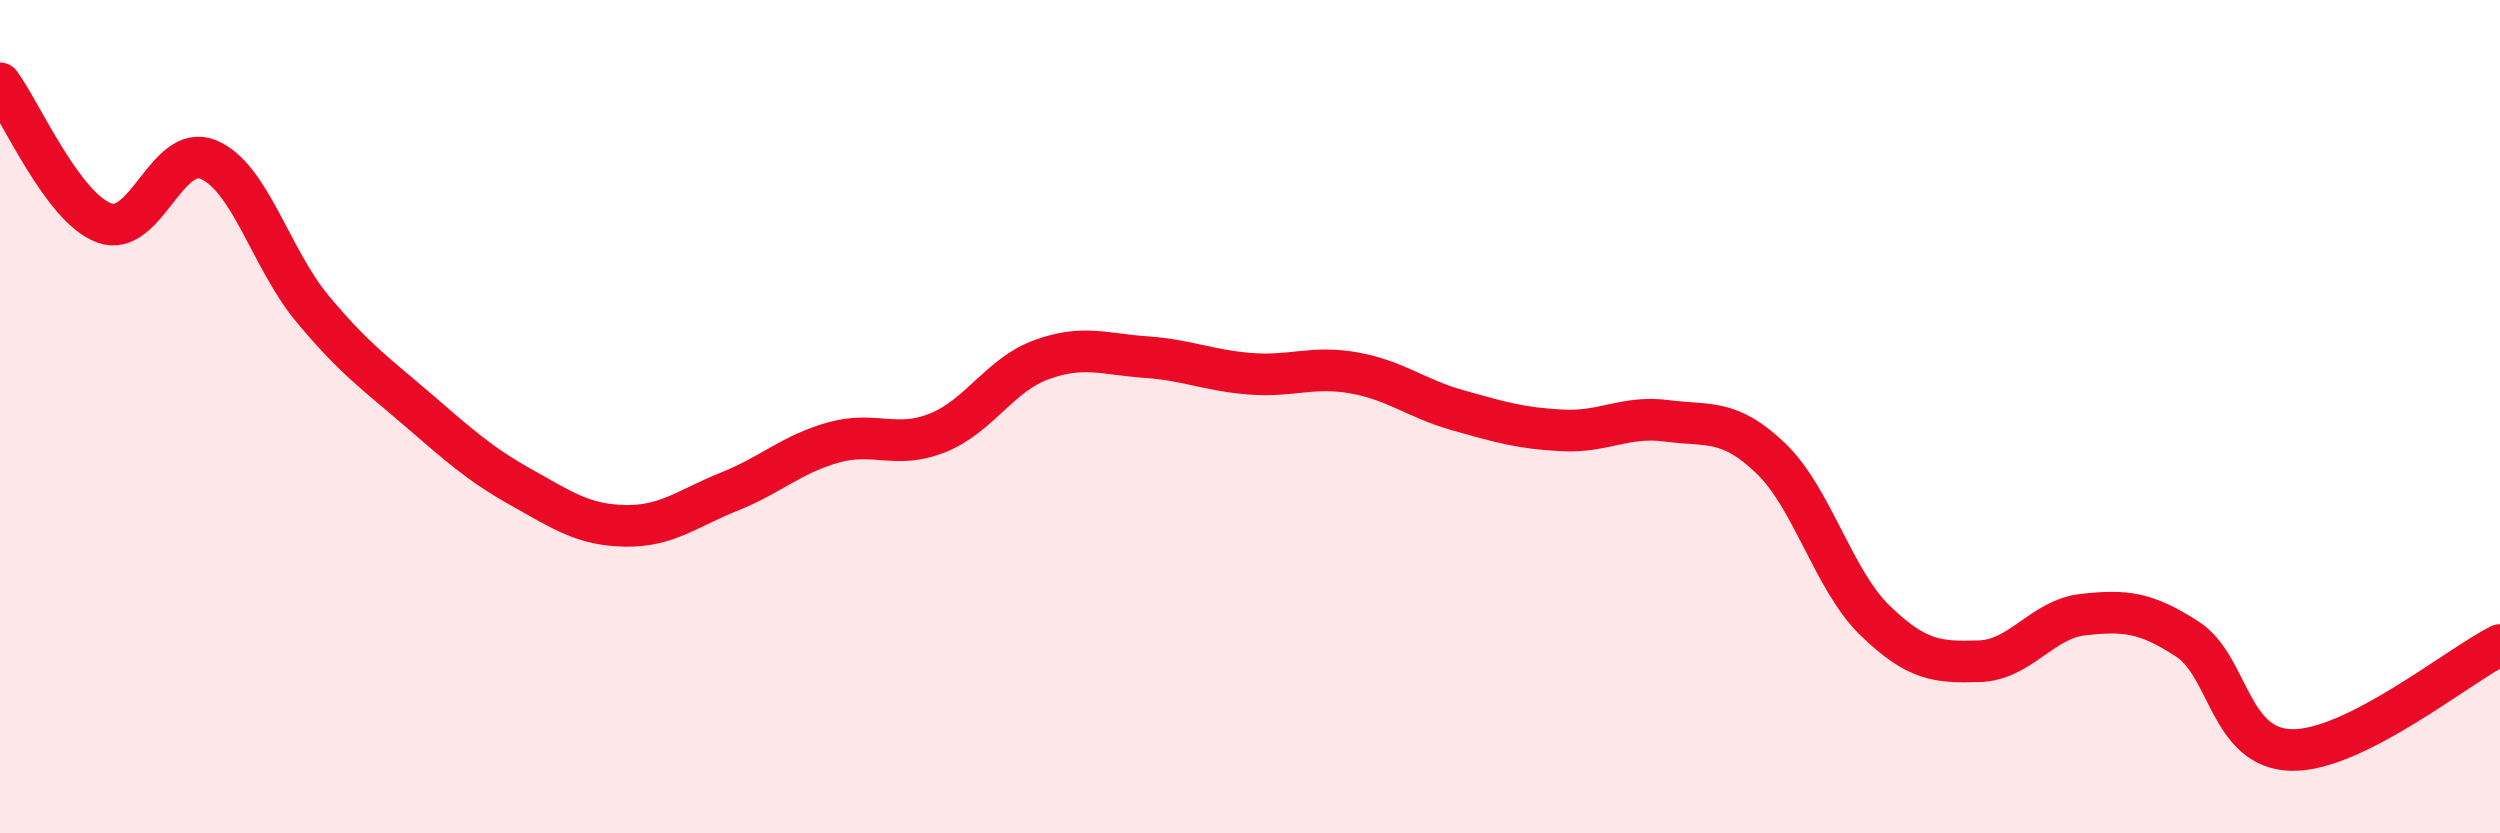
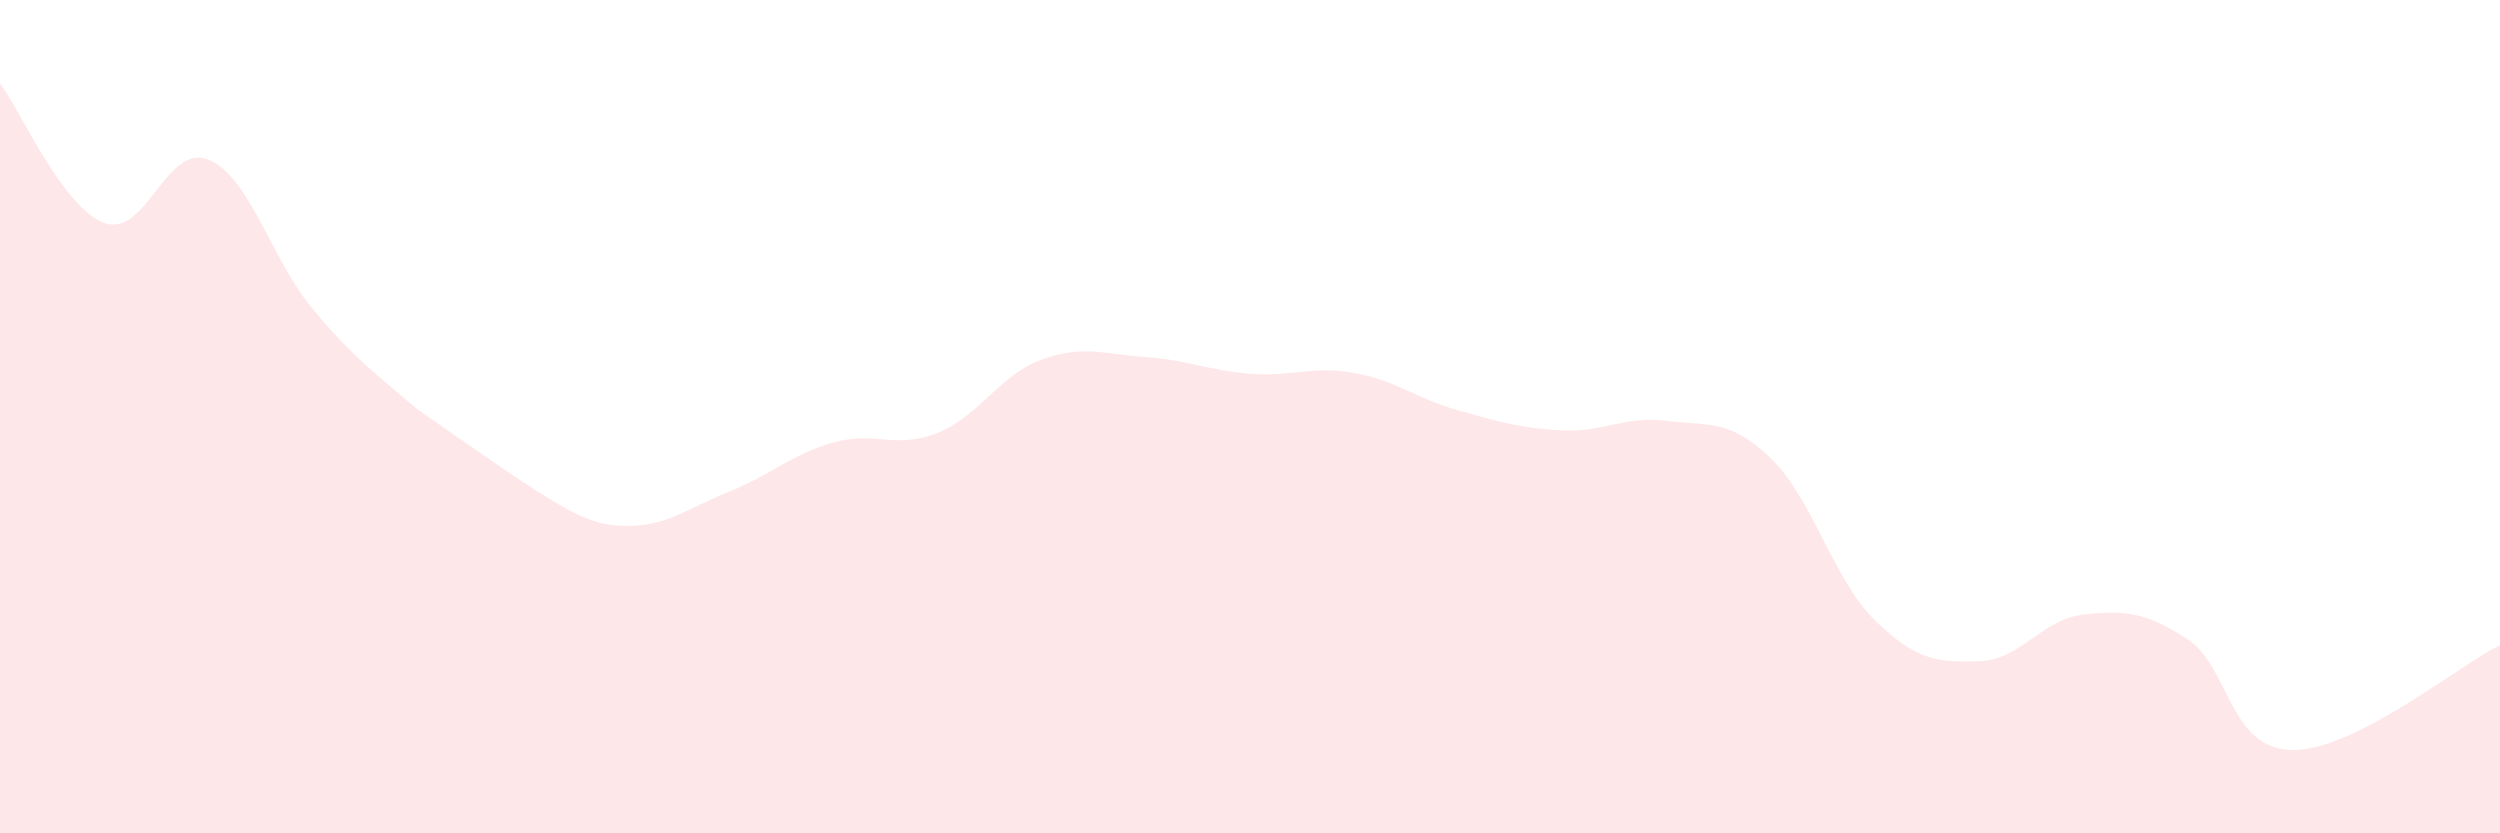
<svg xmlns="http://www.w3.org/2000/svg" width="60" height="20" viewBox="0 0 60 20">
-   <path d="M 0,2 C 0.5,2.67 1.5,4.98 2.5,5.35 C 3.5,5.72 4,3.42 5,3.83 C 6,4.24 6.5,6.21 7.5,7.41 C 8.5,8.61 9,8.95 10,9.81 C 11,10.67 11.5,11.13 12.5,11.69 C 13.5,12.25 14,12.6 15,12.62 C 16,12.64 16.5,12.2 17.5,11.8 C 18.5,11.4 19,10.9 20,10.62 C 21,10.34 21.5,10.79 22.5,10.39 C 23.5,9.99 24,8.99 25,8.63 C 26,8.27 26.5,8.5 27.5,8.57 C 28.5,8.64 29,8.89 30,8.97 C 31,9.05 31.5,8.77 32.5,8.95 C 33.5,9.13 34,9.57 35,9.85 C 36,10.13 36.5,10.28 37.5,10.33 C 38.5,10.38 39,9.97 40,10.1 C 41,10.23 41.5,10.04 42.5,11 C 43.5,11.96 44,13.92 45,14.89 C 46,15.86 46.5,15.9 47.5,15.87 C 48.5,15.84 49,14.86 50,14.75 C 51,14.64 51.5,14.69 52.5,15.34 C 53.5,15.99 53.5,17.97 55,18 C 56.5,18.03 59,15.98 60,15.48L60 20L0 20Z" fill="#EB0A25" opacity="0.1" stroke-linecap="round" stroke-linejoin="round" />
-   <path d="M 0,2 C 0.5,2.67 1.5,4.98 2.5,5.35 C 3.5,5.72 4,3.42 5,3.83 C 6,4.24 6.5,6.21 7.5,7.41 C 8.5,8.61 9,8.95 10,9.81 C 11,10.67 11.5,11.13 12.5,11.69 C 13.5,12.25 14,12.6 15,12.62 C 16,12.64 16.5,12.2 17.5,11.8 C 18.5,11.4 19,10.9 20,10.62 C 21,10.34 21.5,10.79 22.5,10.39 C 23.5,9.99 24,8.99 25,8.63 C 26,8.27 26.5,8.5 27.5,8.57 C 28.5,8.64 29,8.89 30,8.97 C 31,9.05 31.5,8.77 32.5,8.95 C 33.5,9.13 34,9.57 35,9.85 C 36,10.13 36.5,10.28 37.5,10.33 C 38.5,10.38 39,9.97 40,10.1 C 41,10.23 41.5,10.04 42.5,11 C 43.5,11.96 44,13.92 45,14.89 C 46,15.86 46.5,15.9 47.5,15.87 C 48.5,15.84 49,14.86 50,14.75 C 51,14.64 51.5,14.69 52.5,15.34 C 53.5,15.99 53.5,17.97 55,18 C 56.5,18.03 59,15.98 60,15.48" stroke="#EB0A25" stroke-width="1" fill="none" stroke-linecap="round" stroke-linejoin="round" />
+   <path d="M 0,2 C 0.5,2.67 1.5,4.98 2.5,5.35 C 3.5,5.72 4,3.42 5,3.83 C 6,4.24 6.5,6.21 7.5,7.41 C 8.5,8.61 9,8.95 10,9.81 C 13.5,12.25 14,12.6 15,12.62 C 16,12.64 16.5,12.2 17.5,11.8 C 18.5,11.4 19,10.9 20,10.62 C 21,10.34 21.5,10.79 22.5,10.39 C 23.5,9.99 24,8.99 25,8.63 C 26,8.27 26.5,8.5 27.5,8.57 C 28.5,8.64 29,8.89 30,8.97 C 31,9.05 31.5,8.77 32.5,8.95 C 33.5,9.13 34,9.57 35,9.85 C 36,10.13 36.5,10.28 37.5,10.33 C 38.5,10.38 39,9.97 40,10.1 C 41,10.23 41.5,10.04 42.5,11 C 43.5,11.96 44,13.92 45,14.89 C 46,15.86 46.5,15.9 47.5,15.87 C 48.5,15.84 49,14.86 50,14.75 C 51,14.64 51.5,14.69 52.5,15.34 C 53.5,15.99 53.5,17.97 55,18 C 56.5,18.03 59,15.98 60,15.48L60 20L0 20Z" fill="#EB0A25" opacity="0.1" stroke-linecap="round" stroke-linejoin="round" />
</svg>